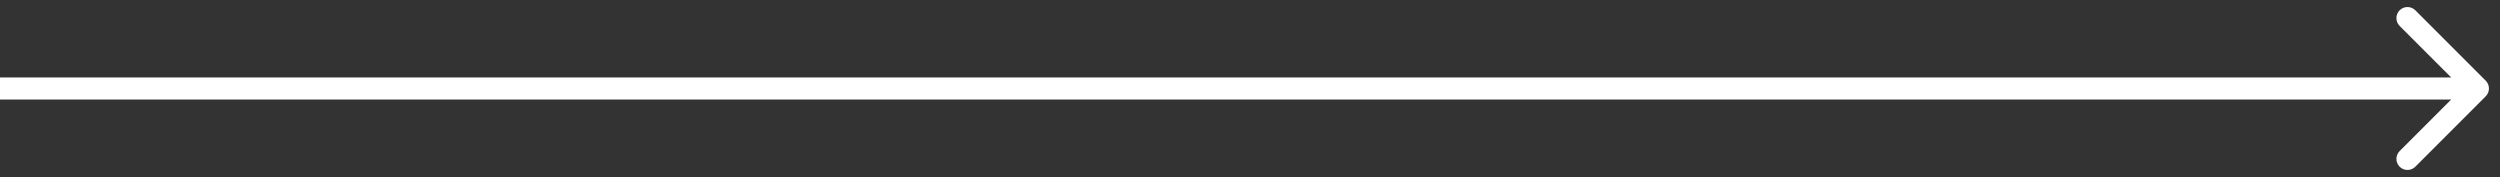
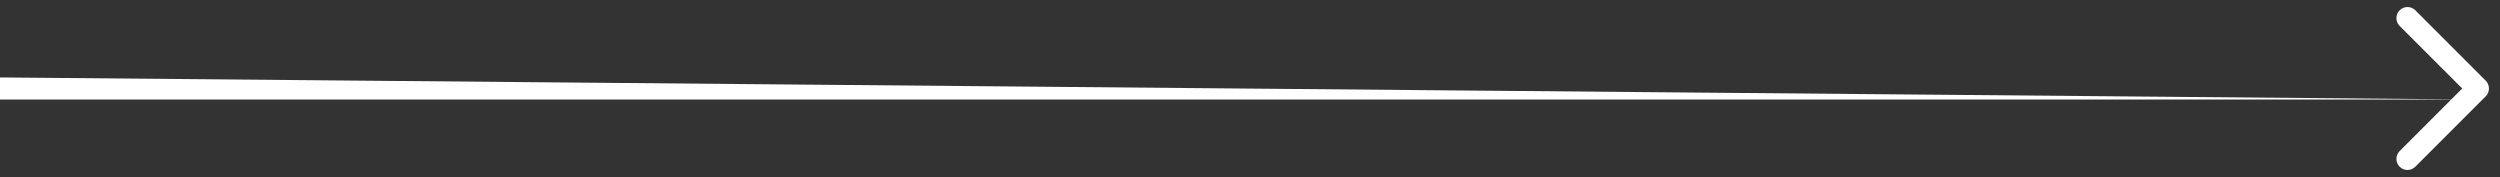
<svg xmlns="http://www.w3.org/2000/svg" width="113" height="8" viewBox="0 0 113 8" fill="none">
  <rect x="0" y="0" width="113" height="8" fill="#333333" stroke="none" />
-   <path d="M112.354 4.354C112.549 4.158 112.549 3.842 112.354 3.646L109.172 0.464C108.976 0.269 108.66 0.269 108.464 0.464C108.269 0.66 108.269 0.976 108.464 1.172L111.293 4L108.464 6.828C108.269 7.024 108.269 7.34 108.464 7.536C108.66 7.731 108.976 7.731 109.172 7.536L112.354 4.354ZM4.37114e-08 4.5L112 4.5L112 3.5L-4.37114e-08 3.5L4.37114e-08 4.5Z" fill="white" />
+   <path d="M112.354 4.354C112.549 4.158 112.549 3.842 112.354 3.646L109.172 0.464C108.976 0.269 108.66 0.269 108.464 0.464C108.269 0.66 108.269 0.976 108.464 1.172L111.293 4L108.464 6.828C108.269 7.024 108.269 7.34 108.464 7.536C108.66 7.731 108.976 7.731 109.172 7.536L112.354 4.354ZM4.37114e-08 4.5L112 4.5L-4.37114e-08 3.5L4.37114e-08 4.5Z" fill="white" />
</svg>